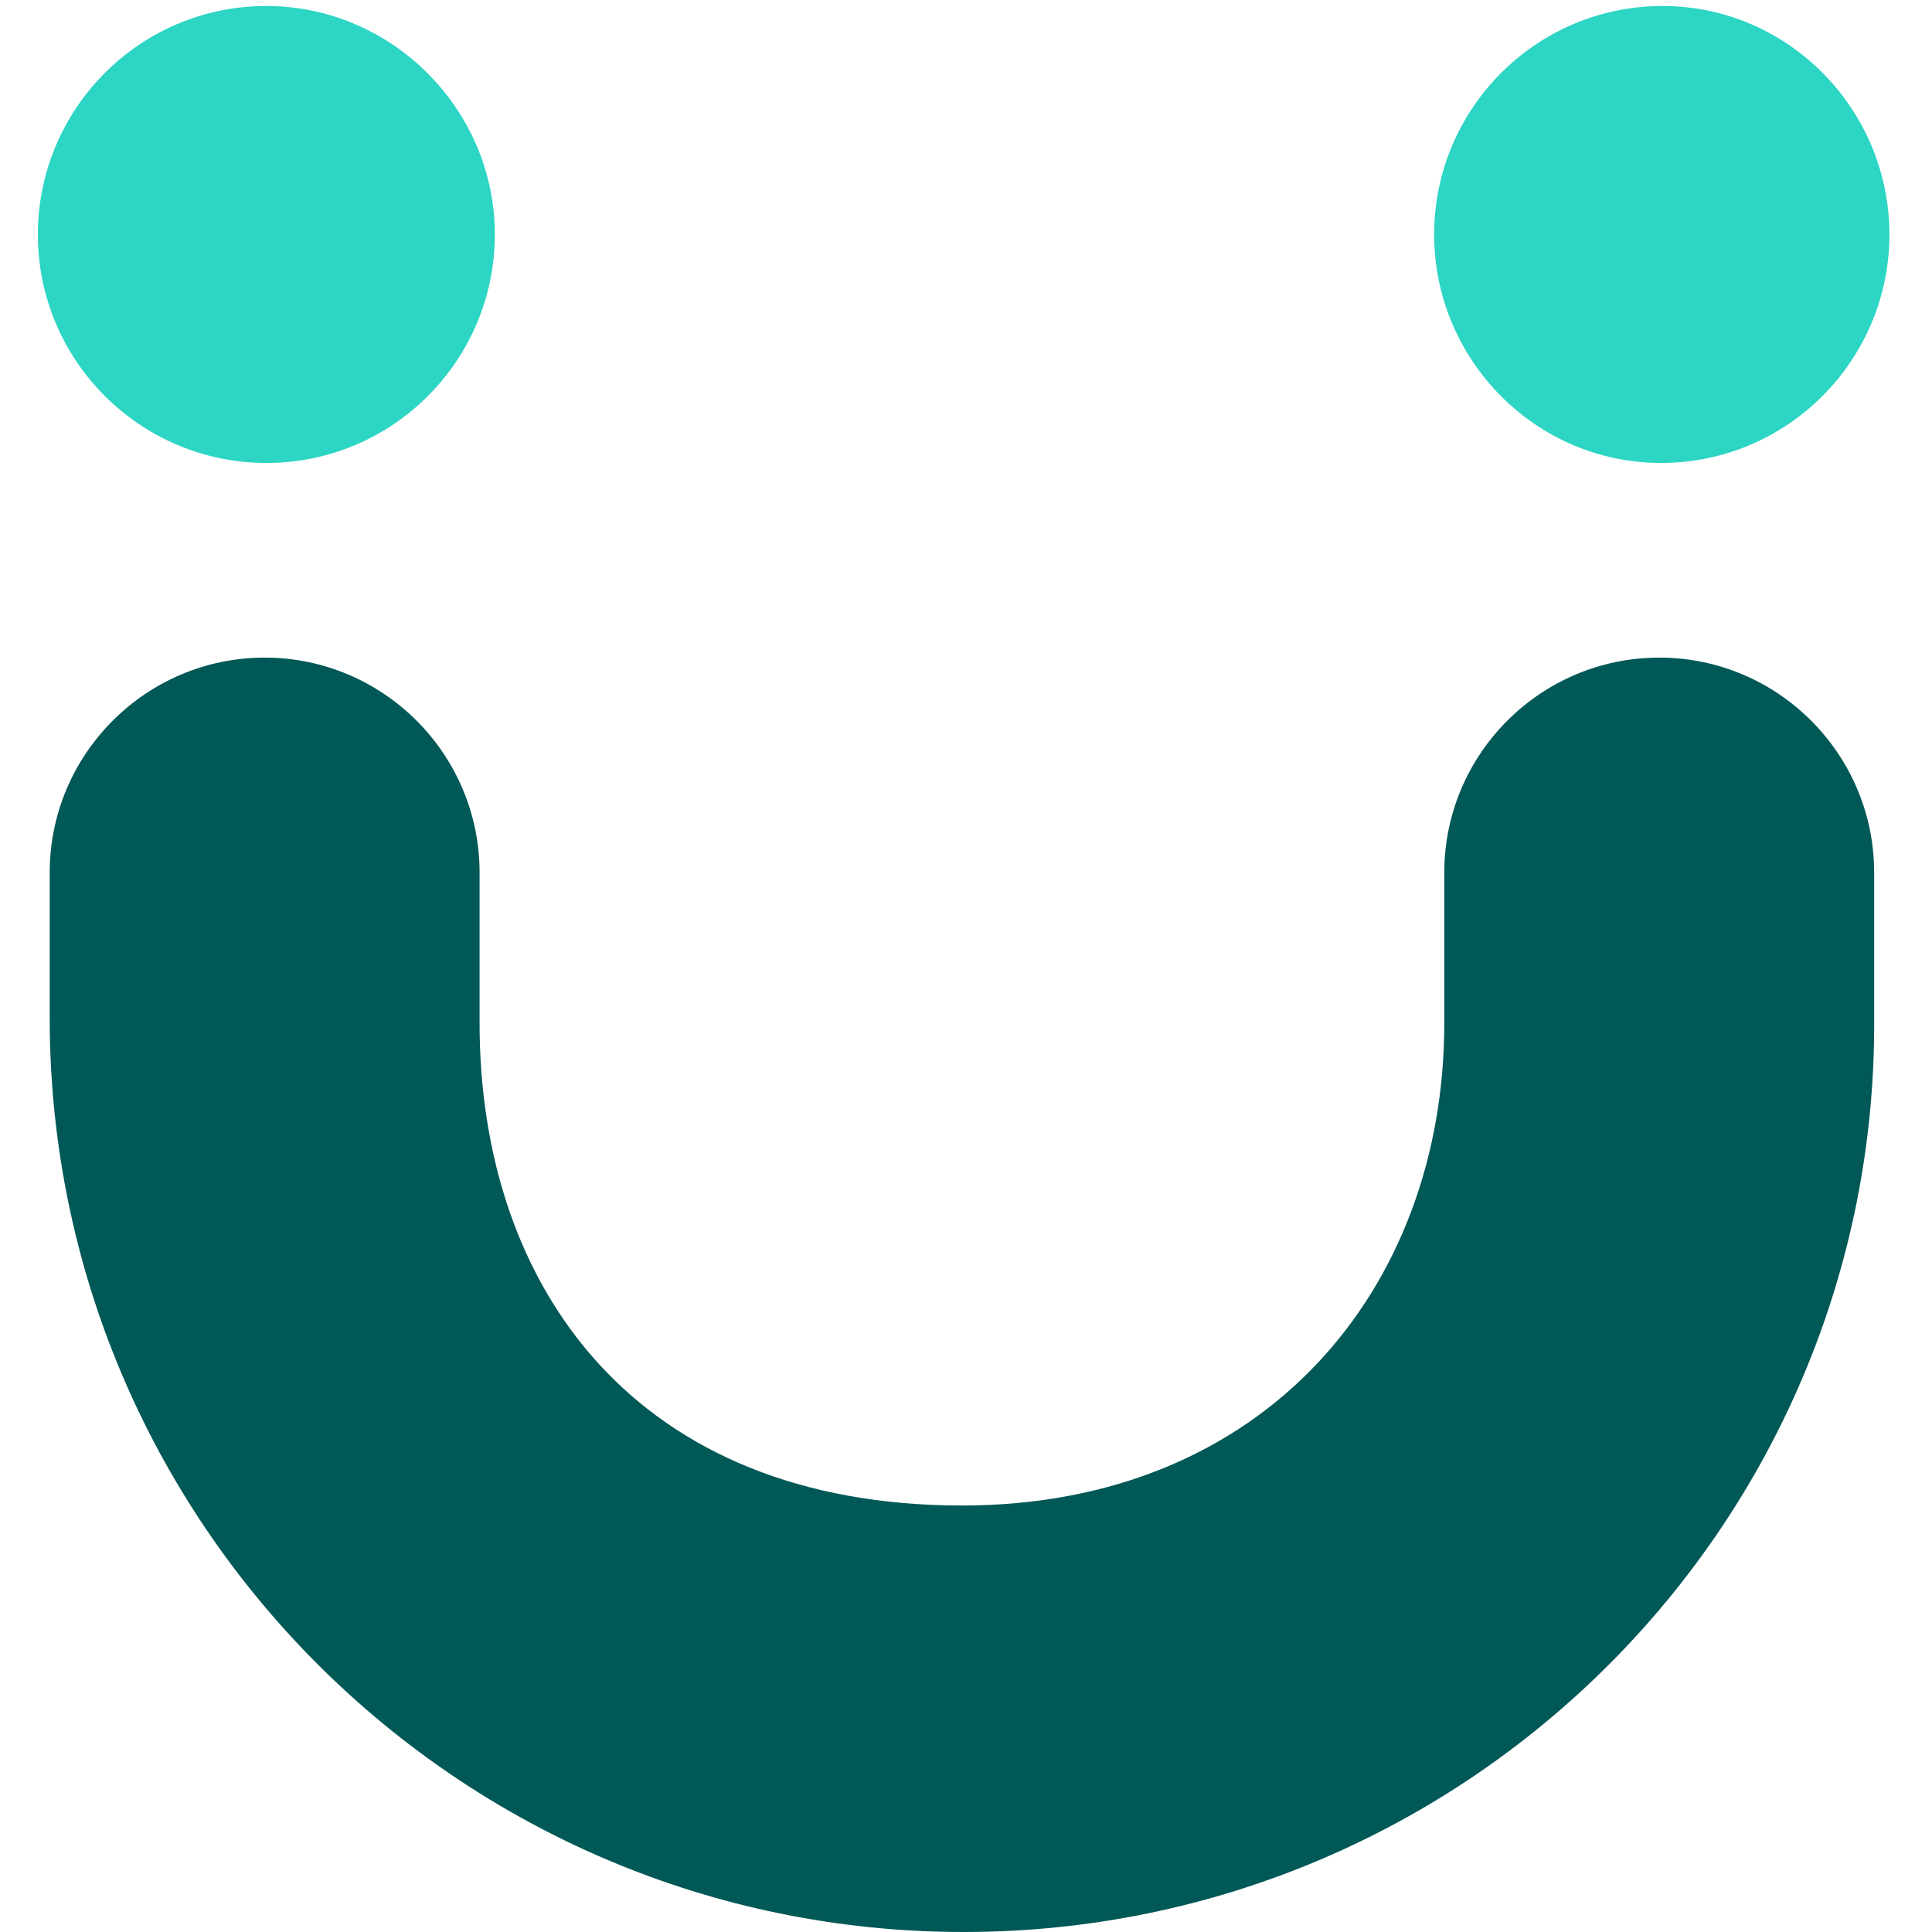
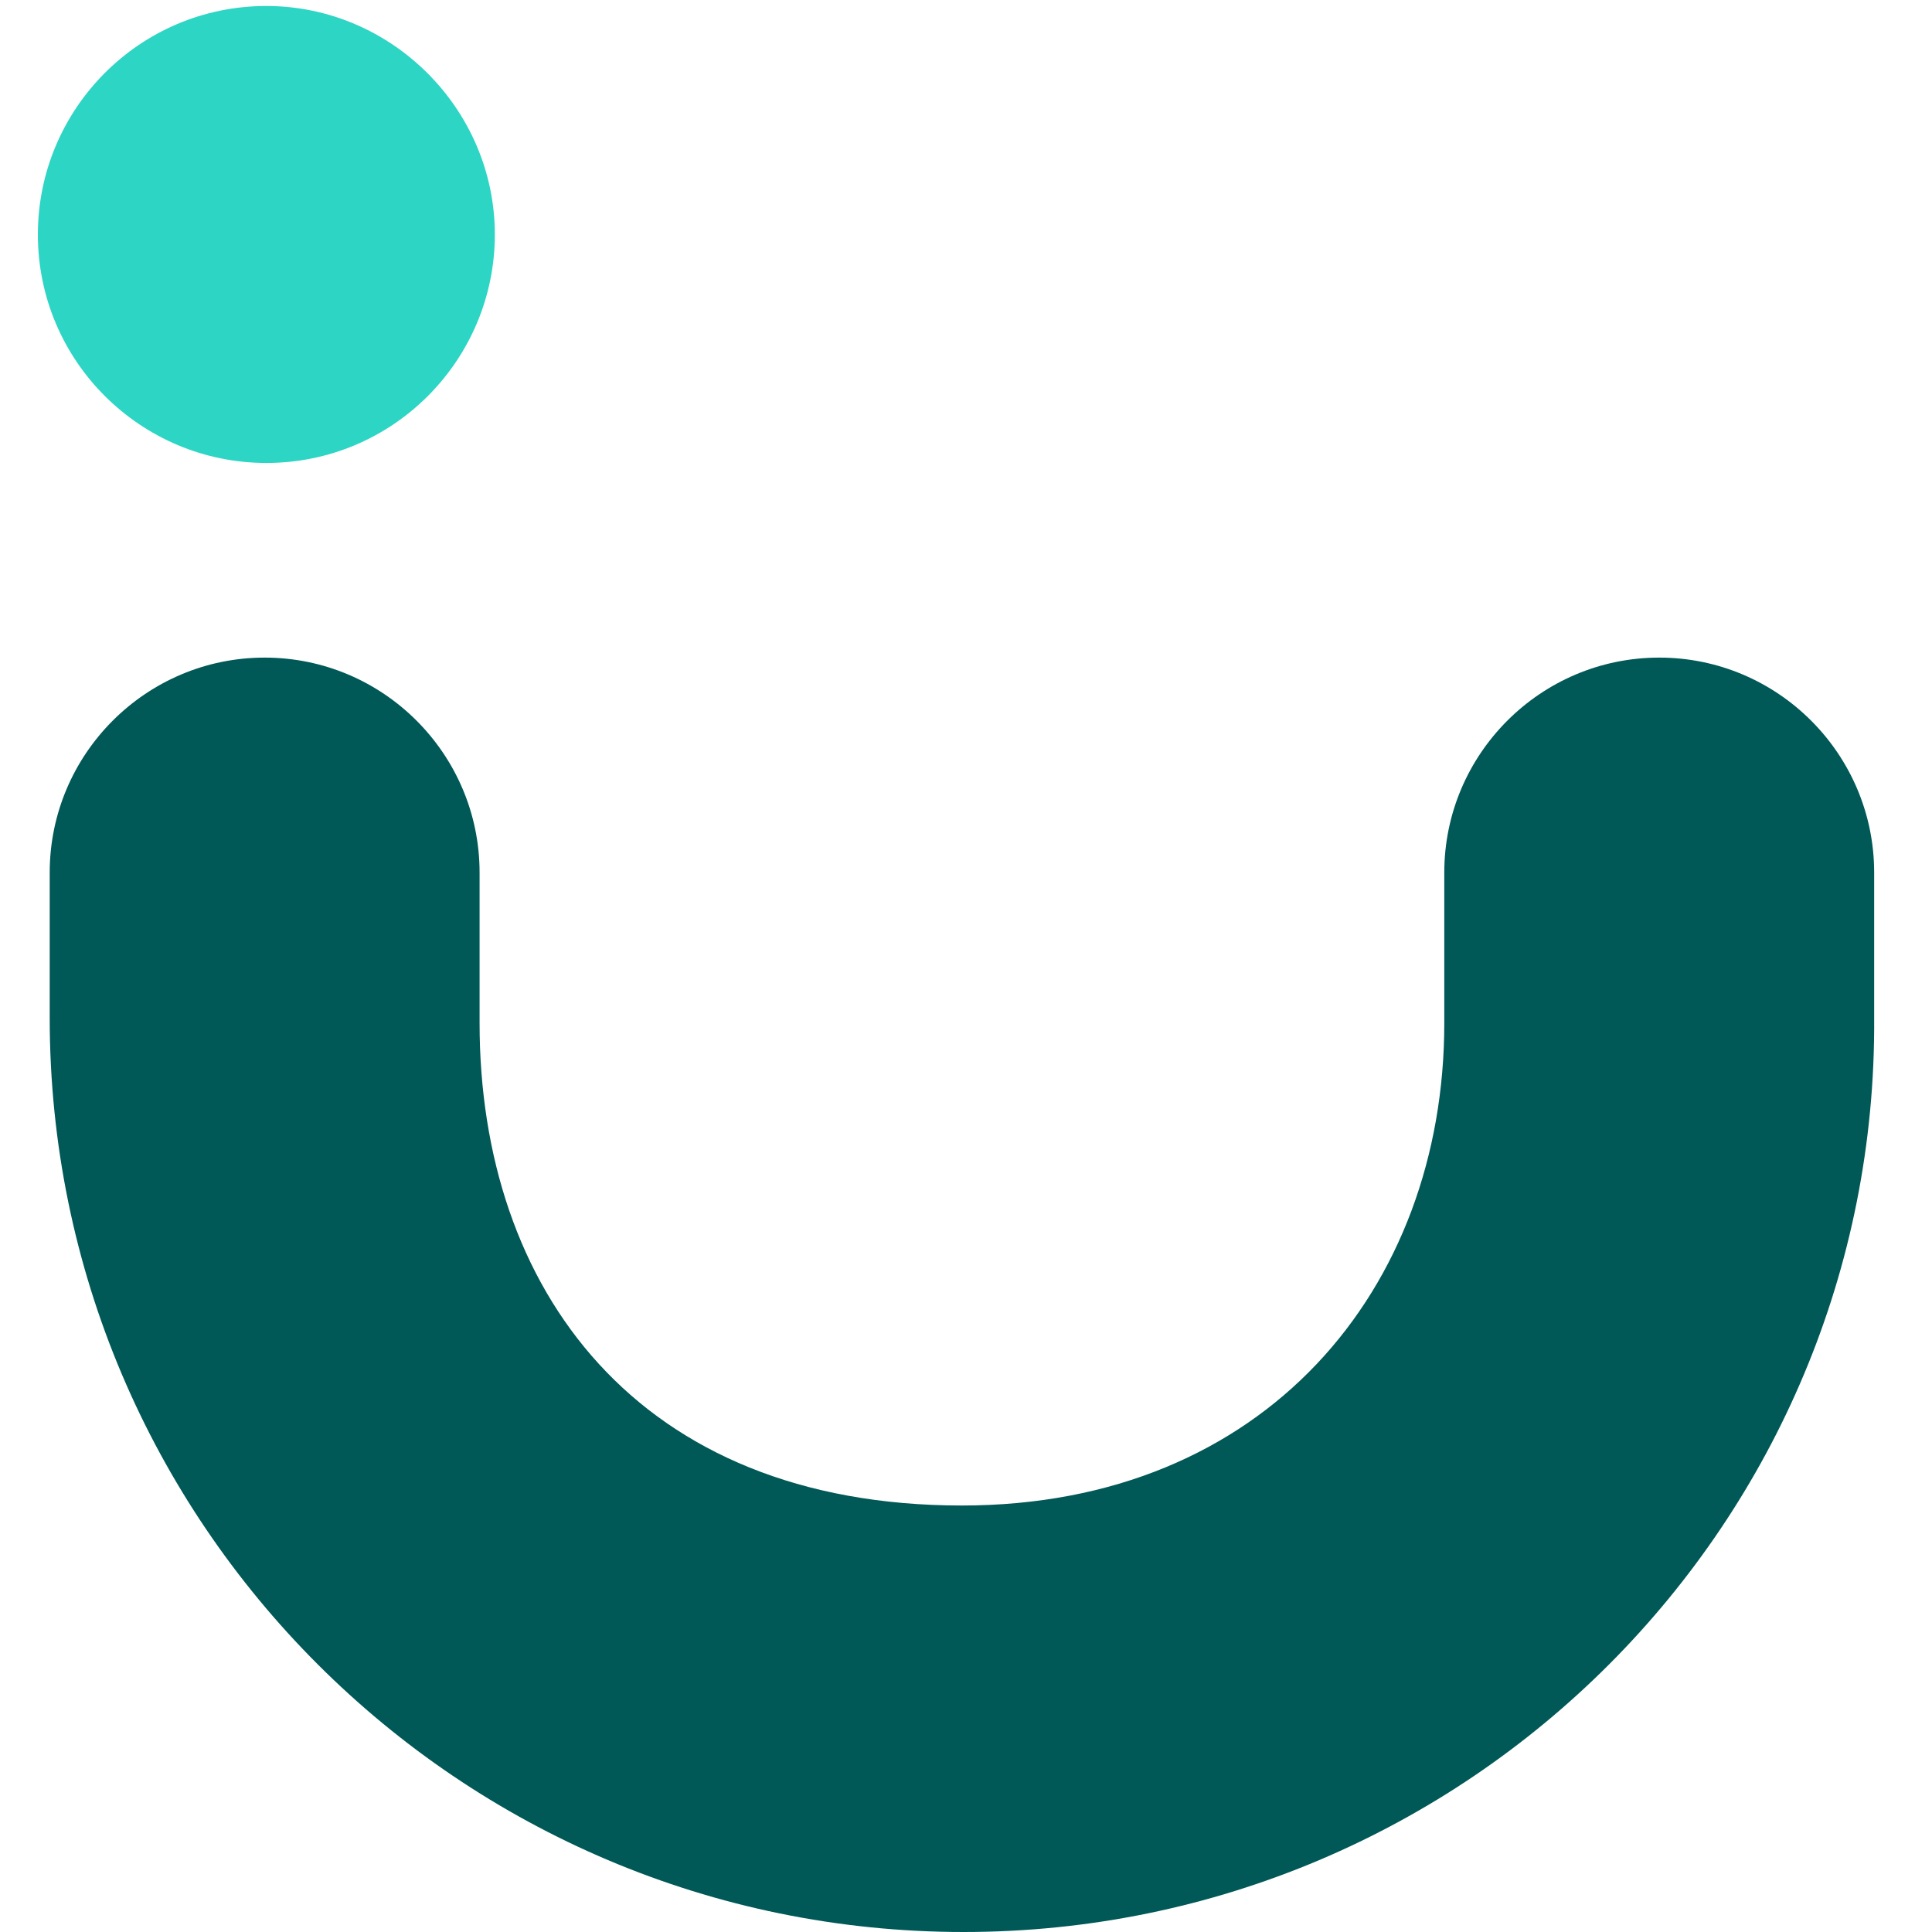
<svg xmlns="http://www.w3.org/2000/svg" width="48" height="48" viewBox="0 0 48 48" fill="none">
  <g clip-path="url(#clip0_7366_25427)">
-     <path d="M12.294 5.826C12.294 8.937 9.771 11.502 6.618 11.502C3.506 11.502 0.941 8.979 0.941 5.826C0.941 2.714 3.464 0.149 6.618 0.149C9.729 0.149 12.294 2.714 12.294 5.826Z" fill="#2CD5C4" />
-     <path d="M46.942 5.826C46.942 8.937 44.419 11.502 41.266 11.502C38.154 11.502 35.631 8.937 35.631 5.826C35.631 2.714 38.154 0.149 41.307 0.149C44.419 0.149 46.942 2.714 46.942 5.826Z" fill="#2CD5C4" />
+     <path d="M12.294 5.826C12.294 8.937 9.771 11.502 6.618 11.502C3.506 11.502 0.941 8.979 0.941 5.826C0.941 2.714 3.464 0.149 6.618 0.149C9.729 0.149 12.294 2.714 12.294 5.826" fill="#2CD5C4" />
    <path d="M23.941 48C11.411 48 1.235 37.824 1.235 25.294V21.678C1.235 18.734 3.632 16.338 6.575 16.338C9.519 16.338 11.915 18.734 11.915 21.678V25.42C11.915 32.022 15.826 37.404 23.899 37.404C31.426 37.404 35.883 32.022 35.883 25.42V21.678C35.883 18.734 38.28 16.338 41.223 16.338C44.167 16.338 46.563 18.734 46.563 21.678V25.294C46.648 37.824 36.472 48 23.941 48Z" fill="#005857" />
  </g>
  <defs>
    <clipPath id="clip0_7366_25427">
      <rect width="48" height="48" fill="white" />
    </clipPath>
  </defs>
</svg>